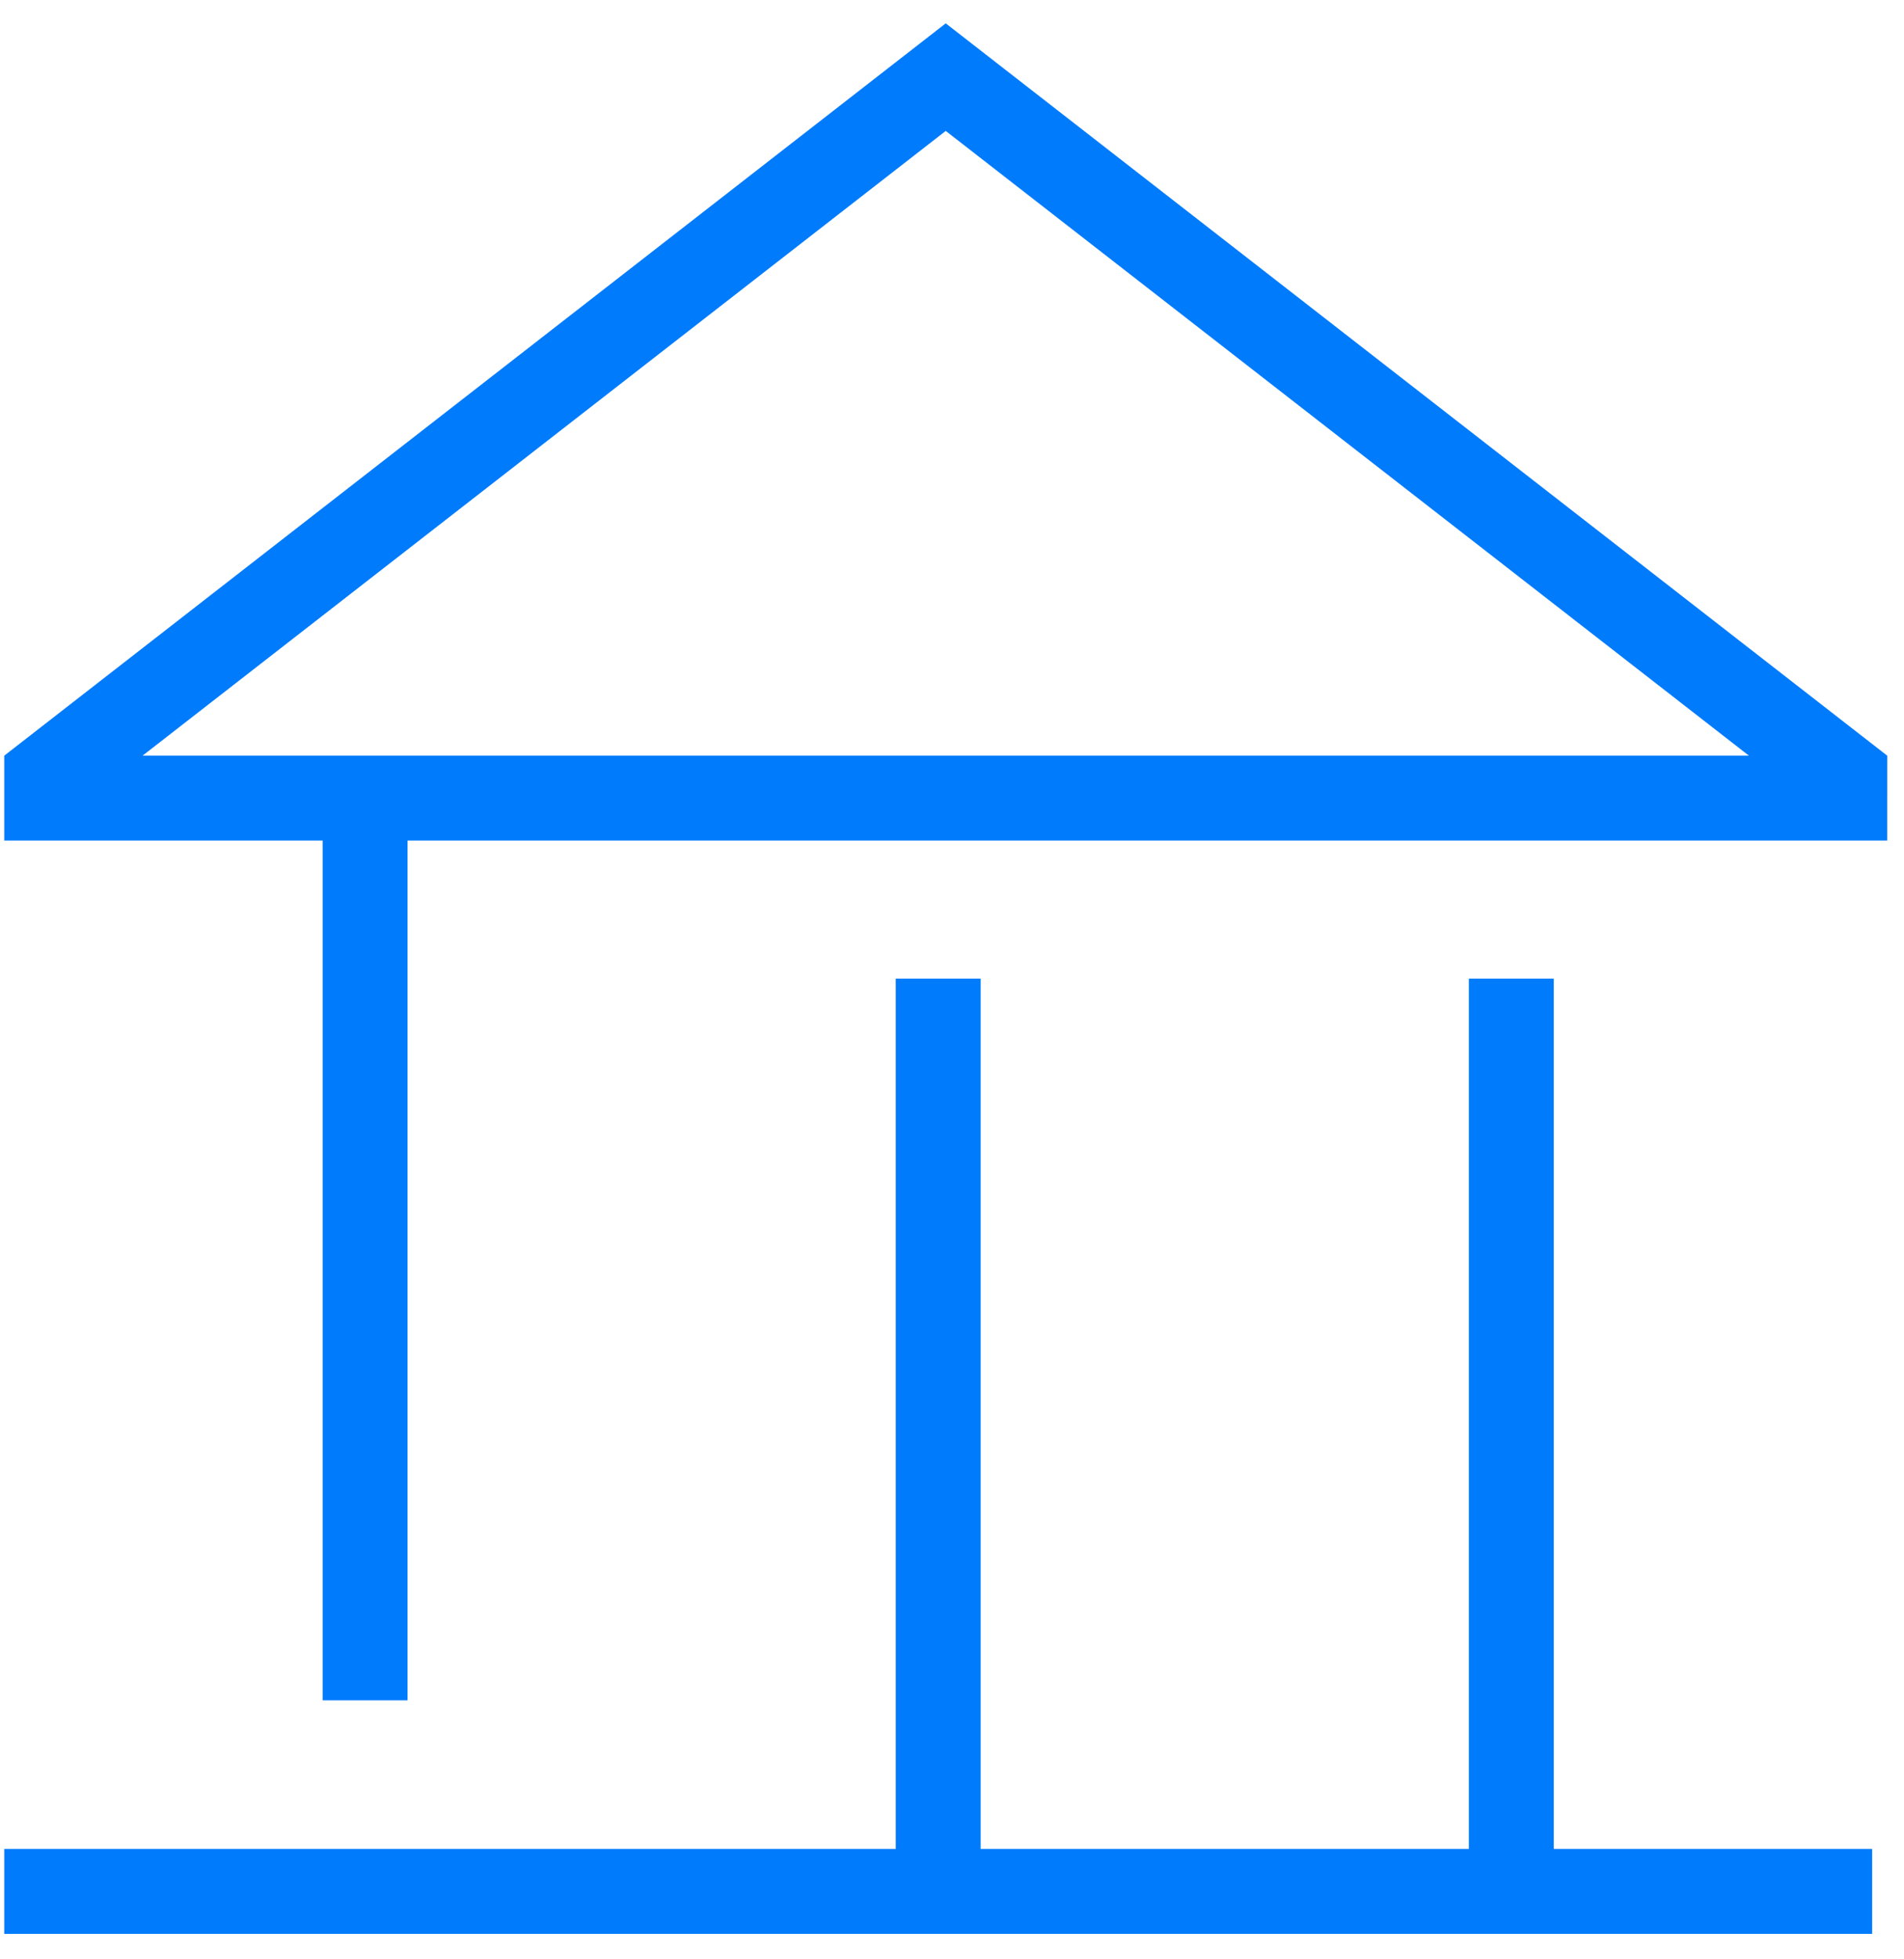
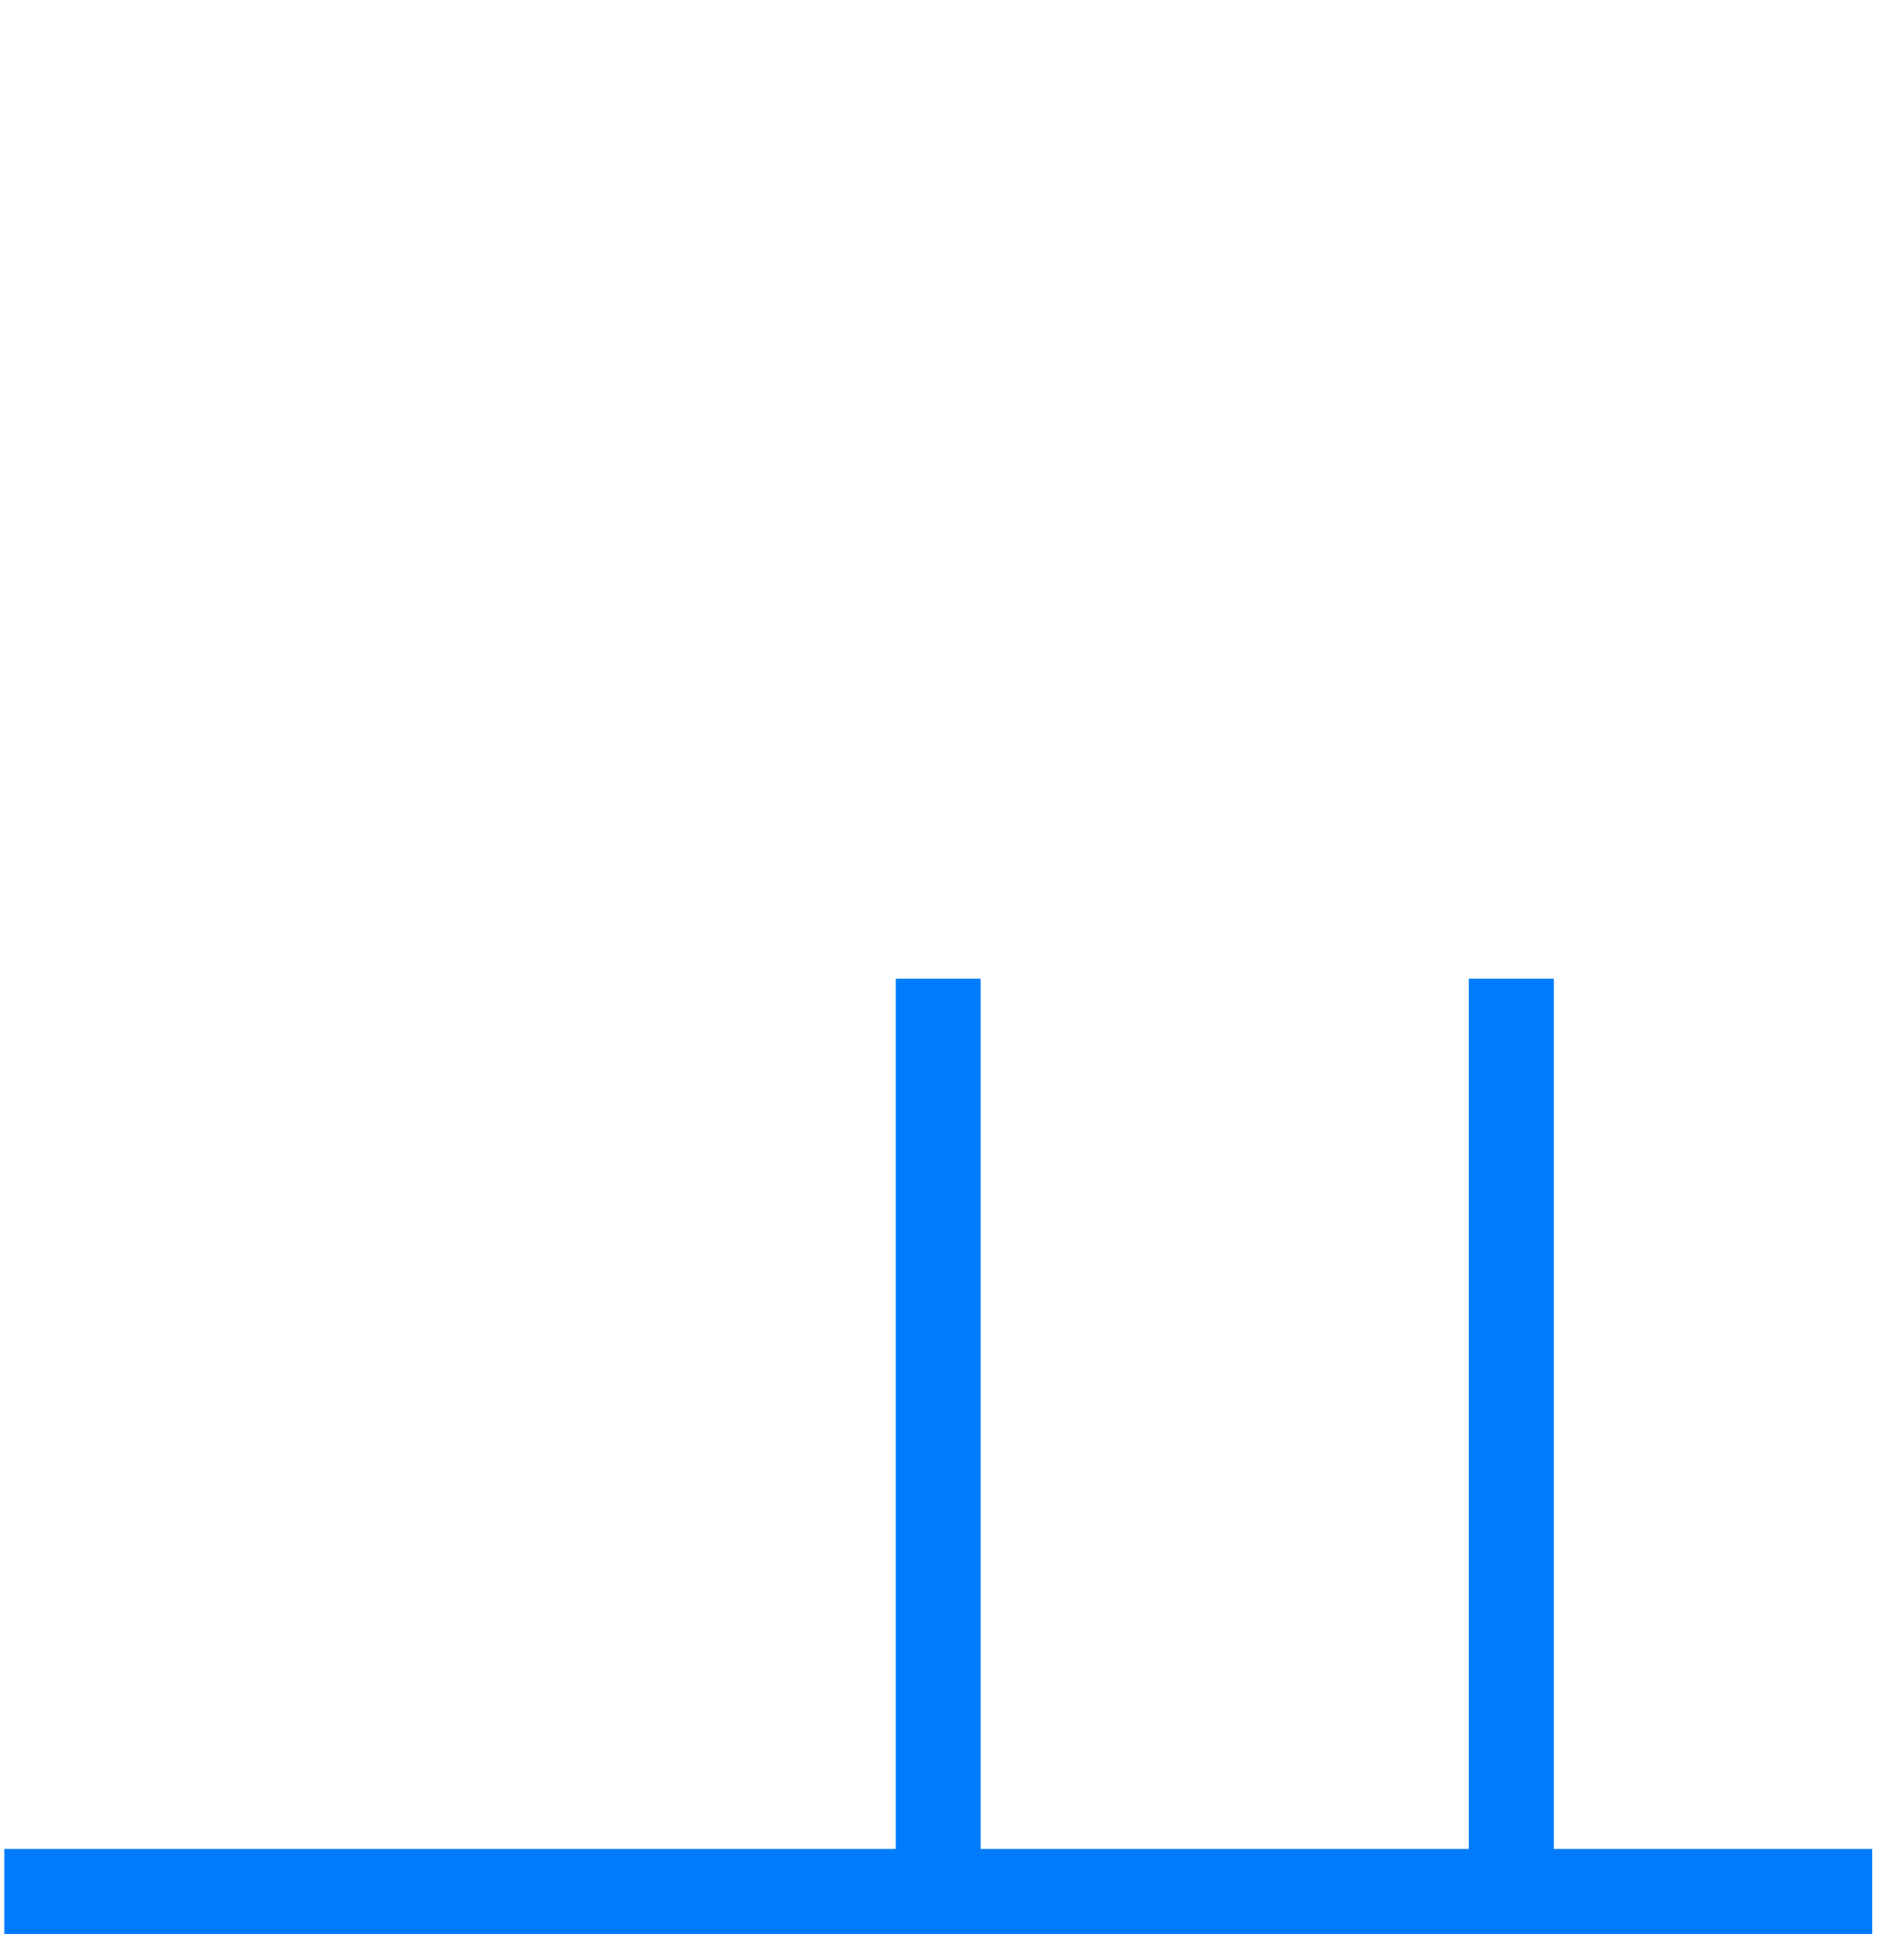
<svg xmlns="http://www.w3.org/2000/svg" width="69" height="71" viewBox="0 0 69 71" fill="none">
-   <path fill-rule="evenodd" clip-rule="evenodd" d="M0.154 30.46L11.692 30.46L11.692 61.615H14.769L14.769 30.46L68.391 30.46L68.392 27.383L34.273 0.846L0.154 27.383L0.154 30.46ZM5.166 27.383L63.38 27.383L34.273 4.744L5.166 27.383Z" fill="#007BFC" />
  <path d="M56.308 67H67.846V70.077H0.154V67H32.462V35.462H35.538V67H53.231V35.462H56.308V67Z" fill="#007BFC" />
</svg>